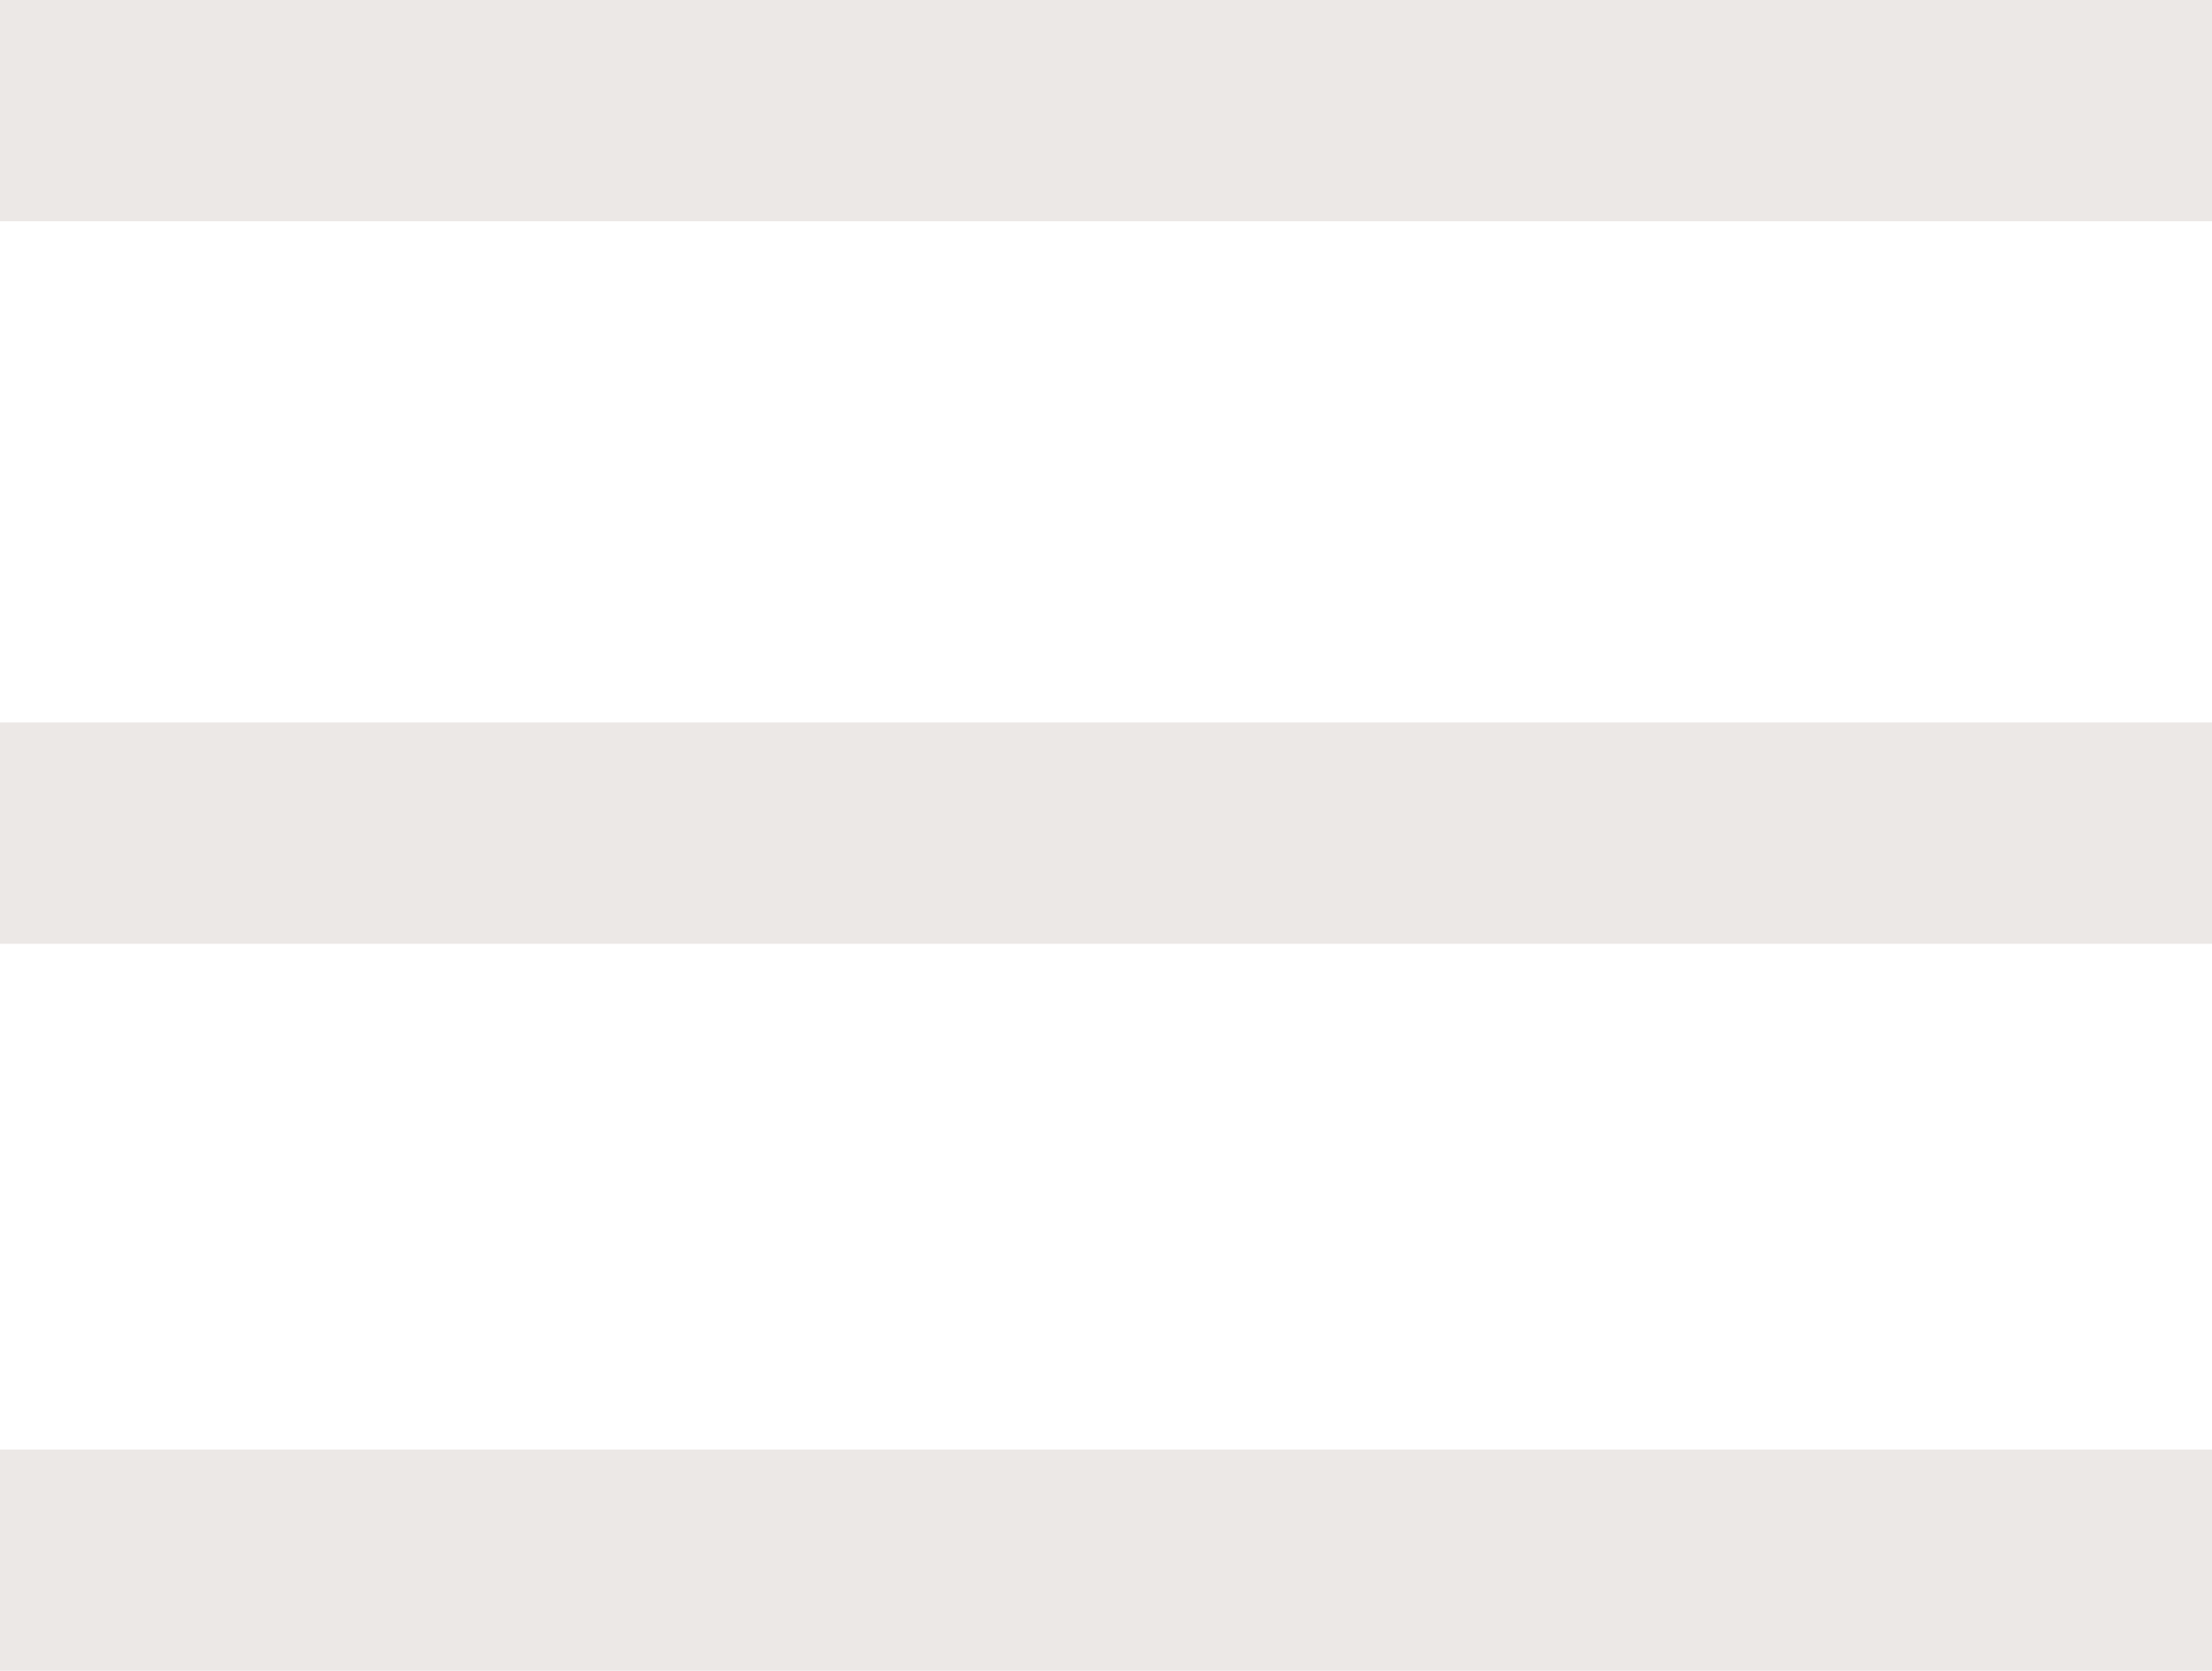
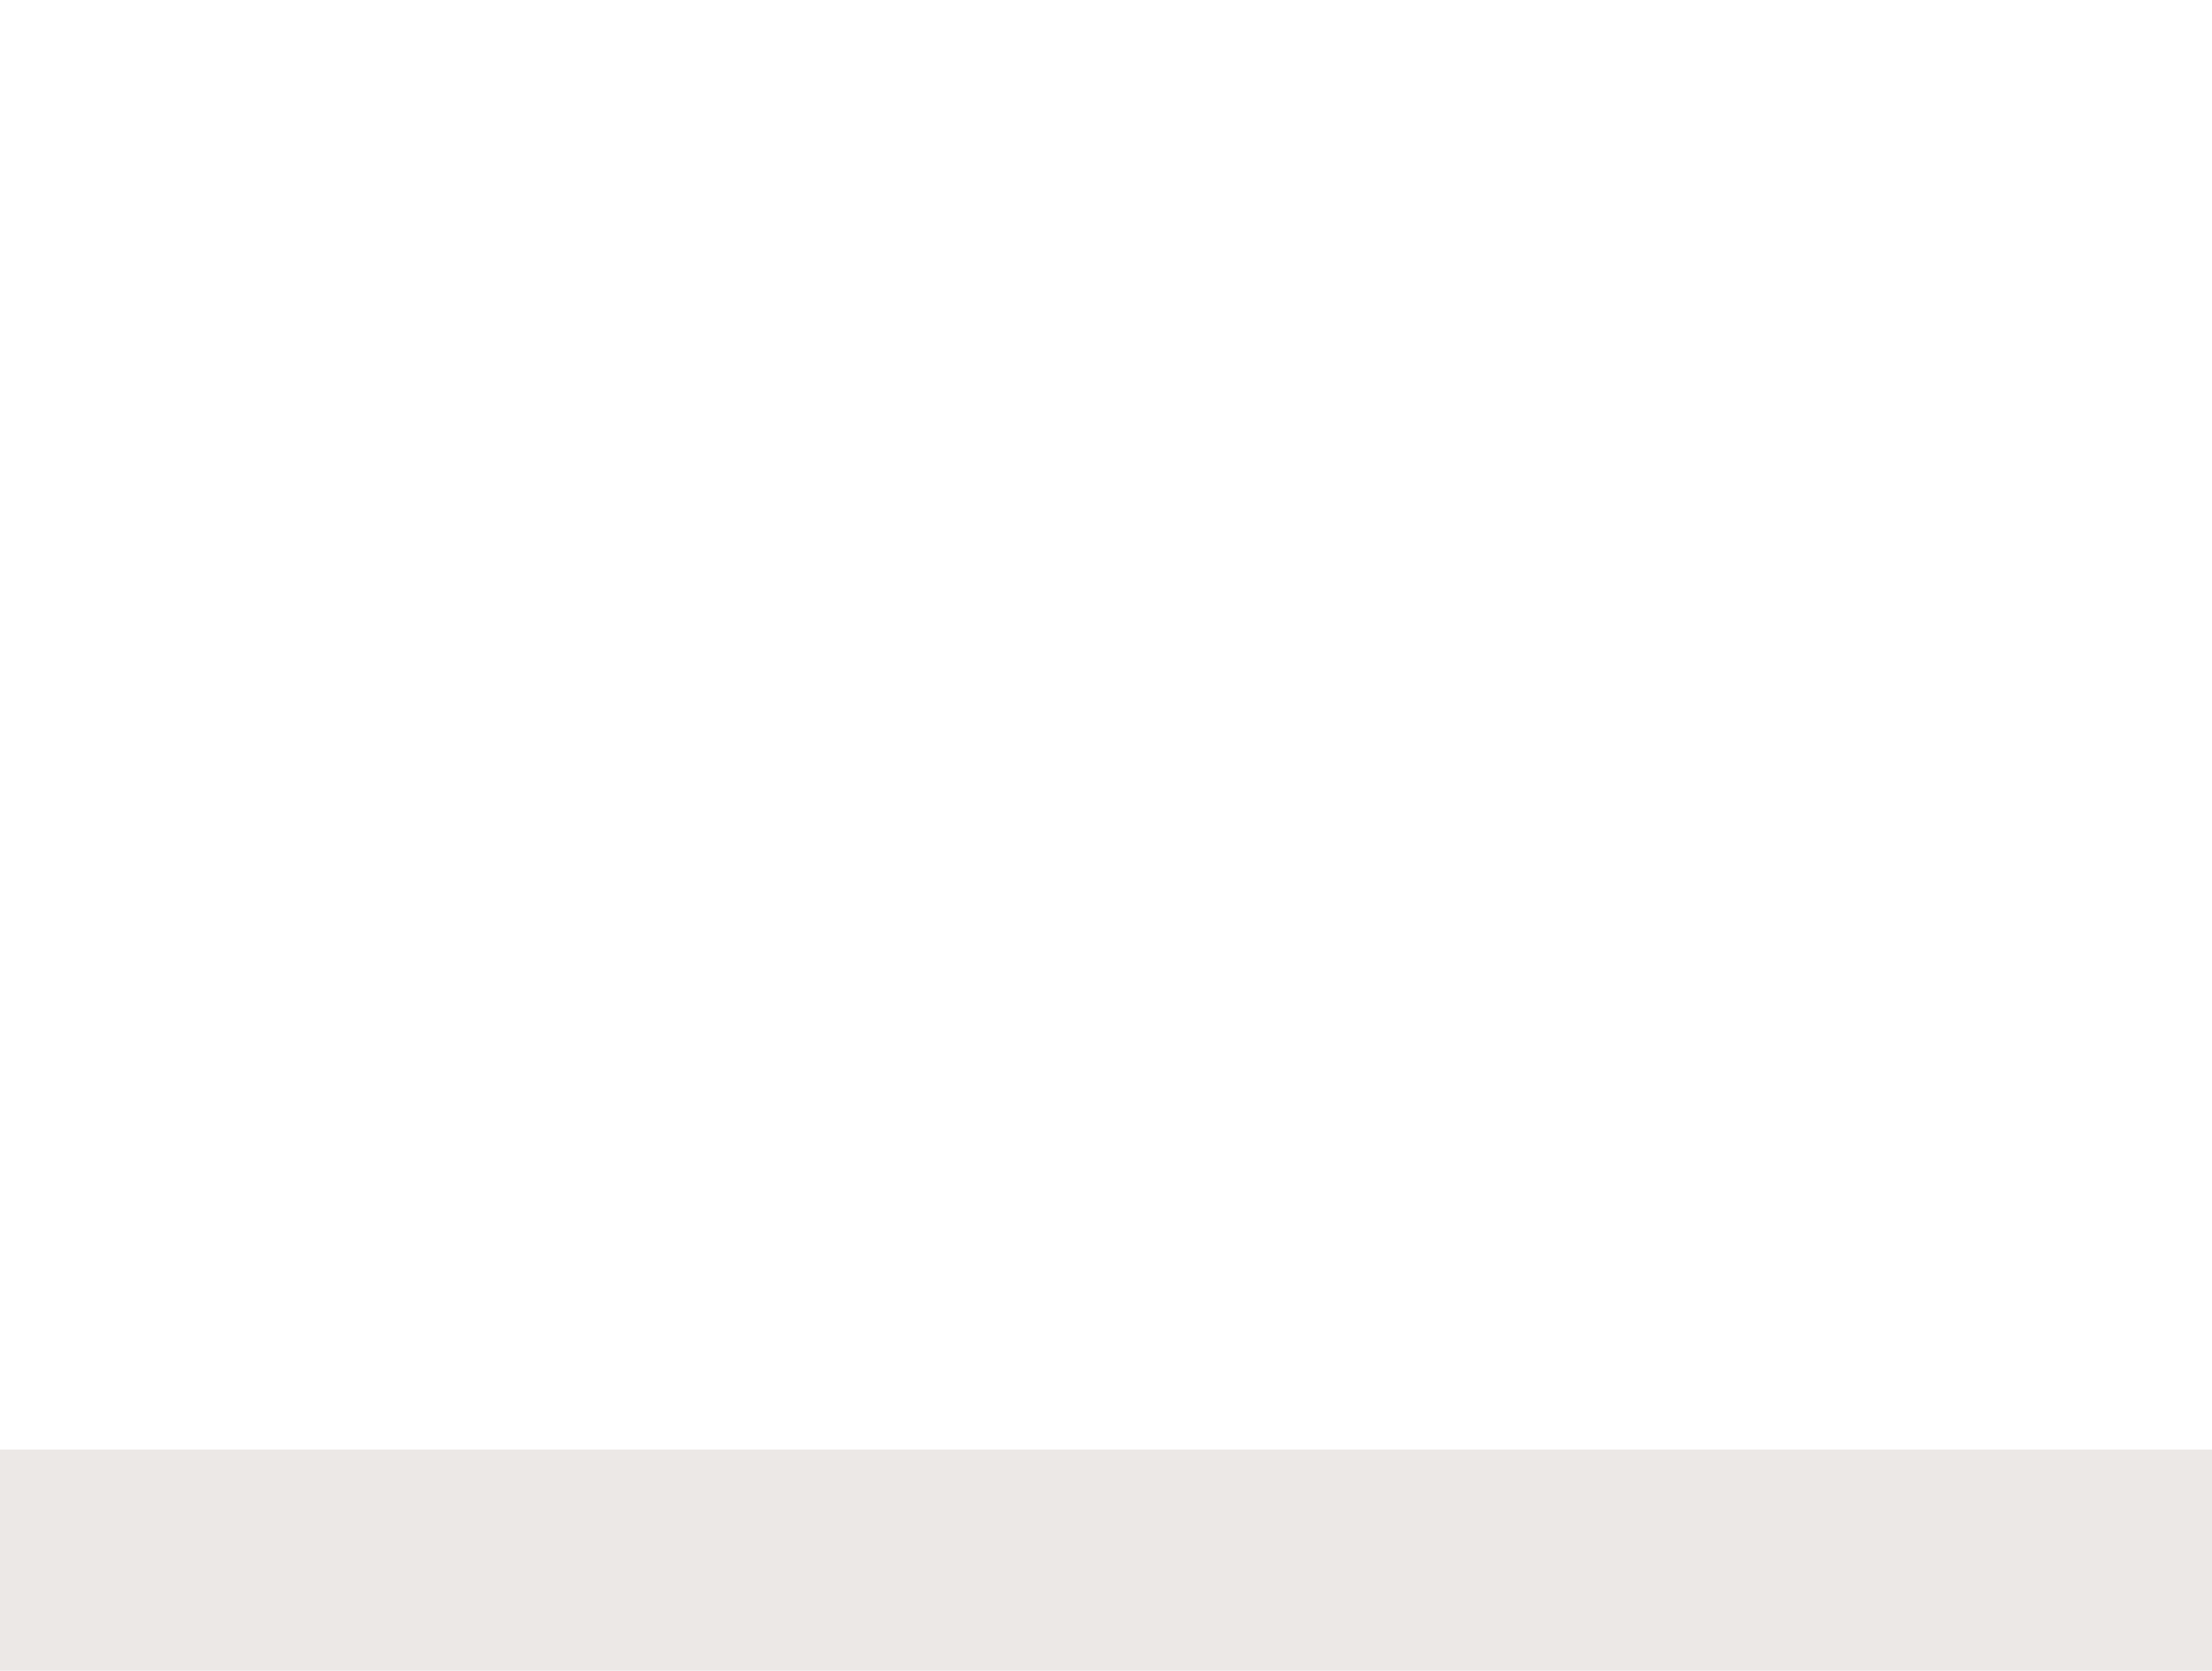
<svg xmlns="http://www.w3.org/2000/svg" id="_Слой_1" data-name="Слой_1" version="1.1" viewBox="0 0 49 37">
  <defs>
    <style> .st0 { fill: #ece8e6; } </style>
  </defs>
-   <rect class="st0" width="49" height="4.9" />
  <rect class="st0" y="32.1" width="49" height="4.9" />
-   <rect class="st0" x="0" y="16" width="49" height="4.9" />
</svg>